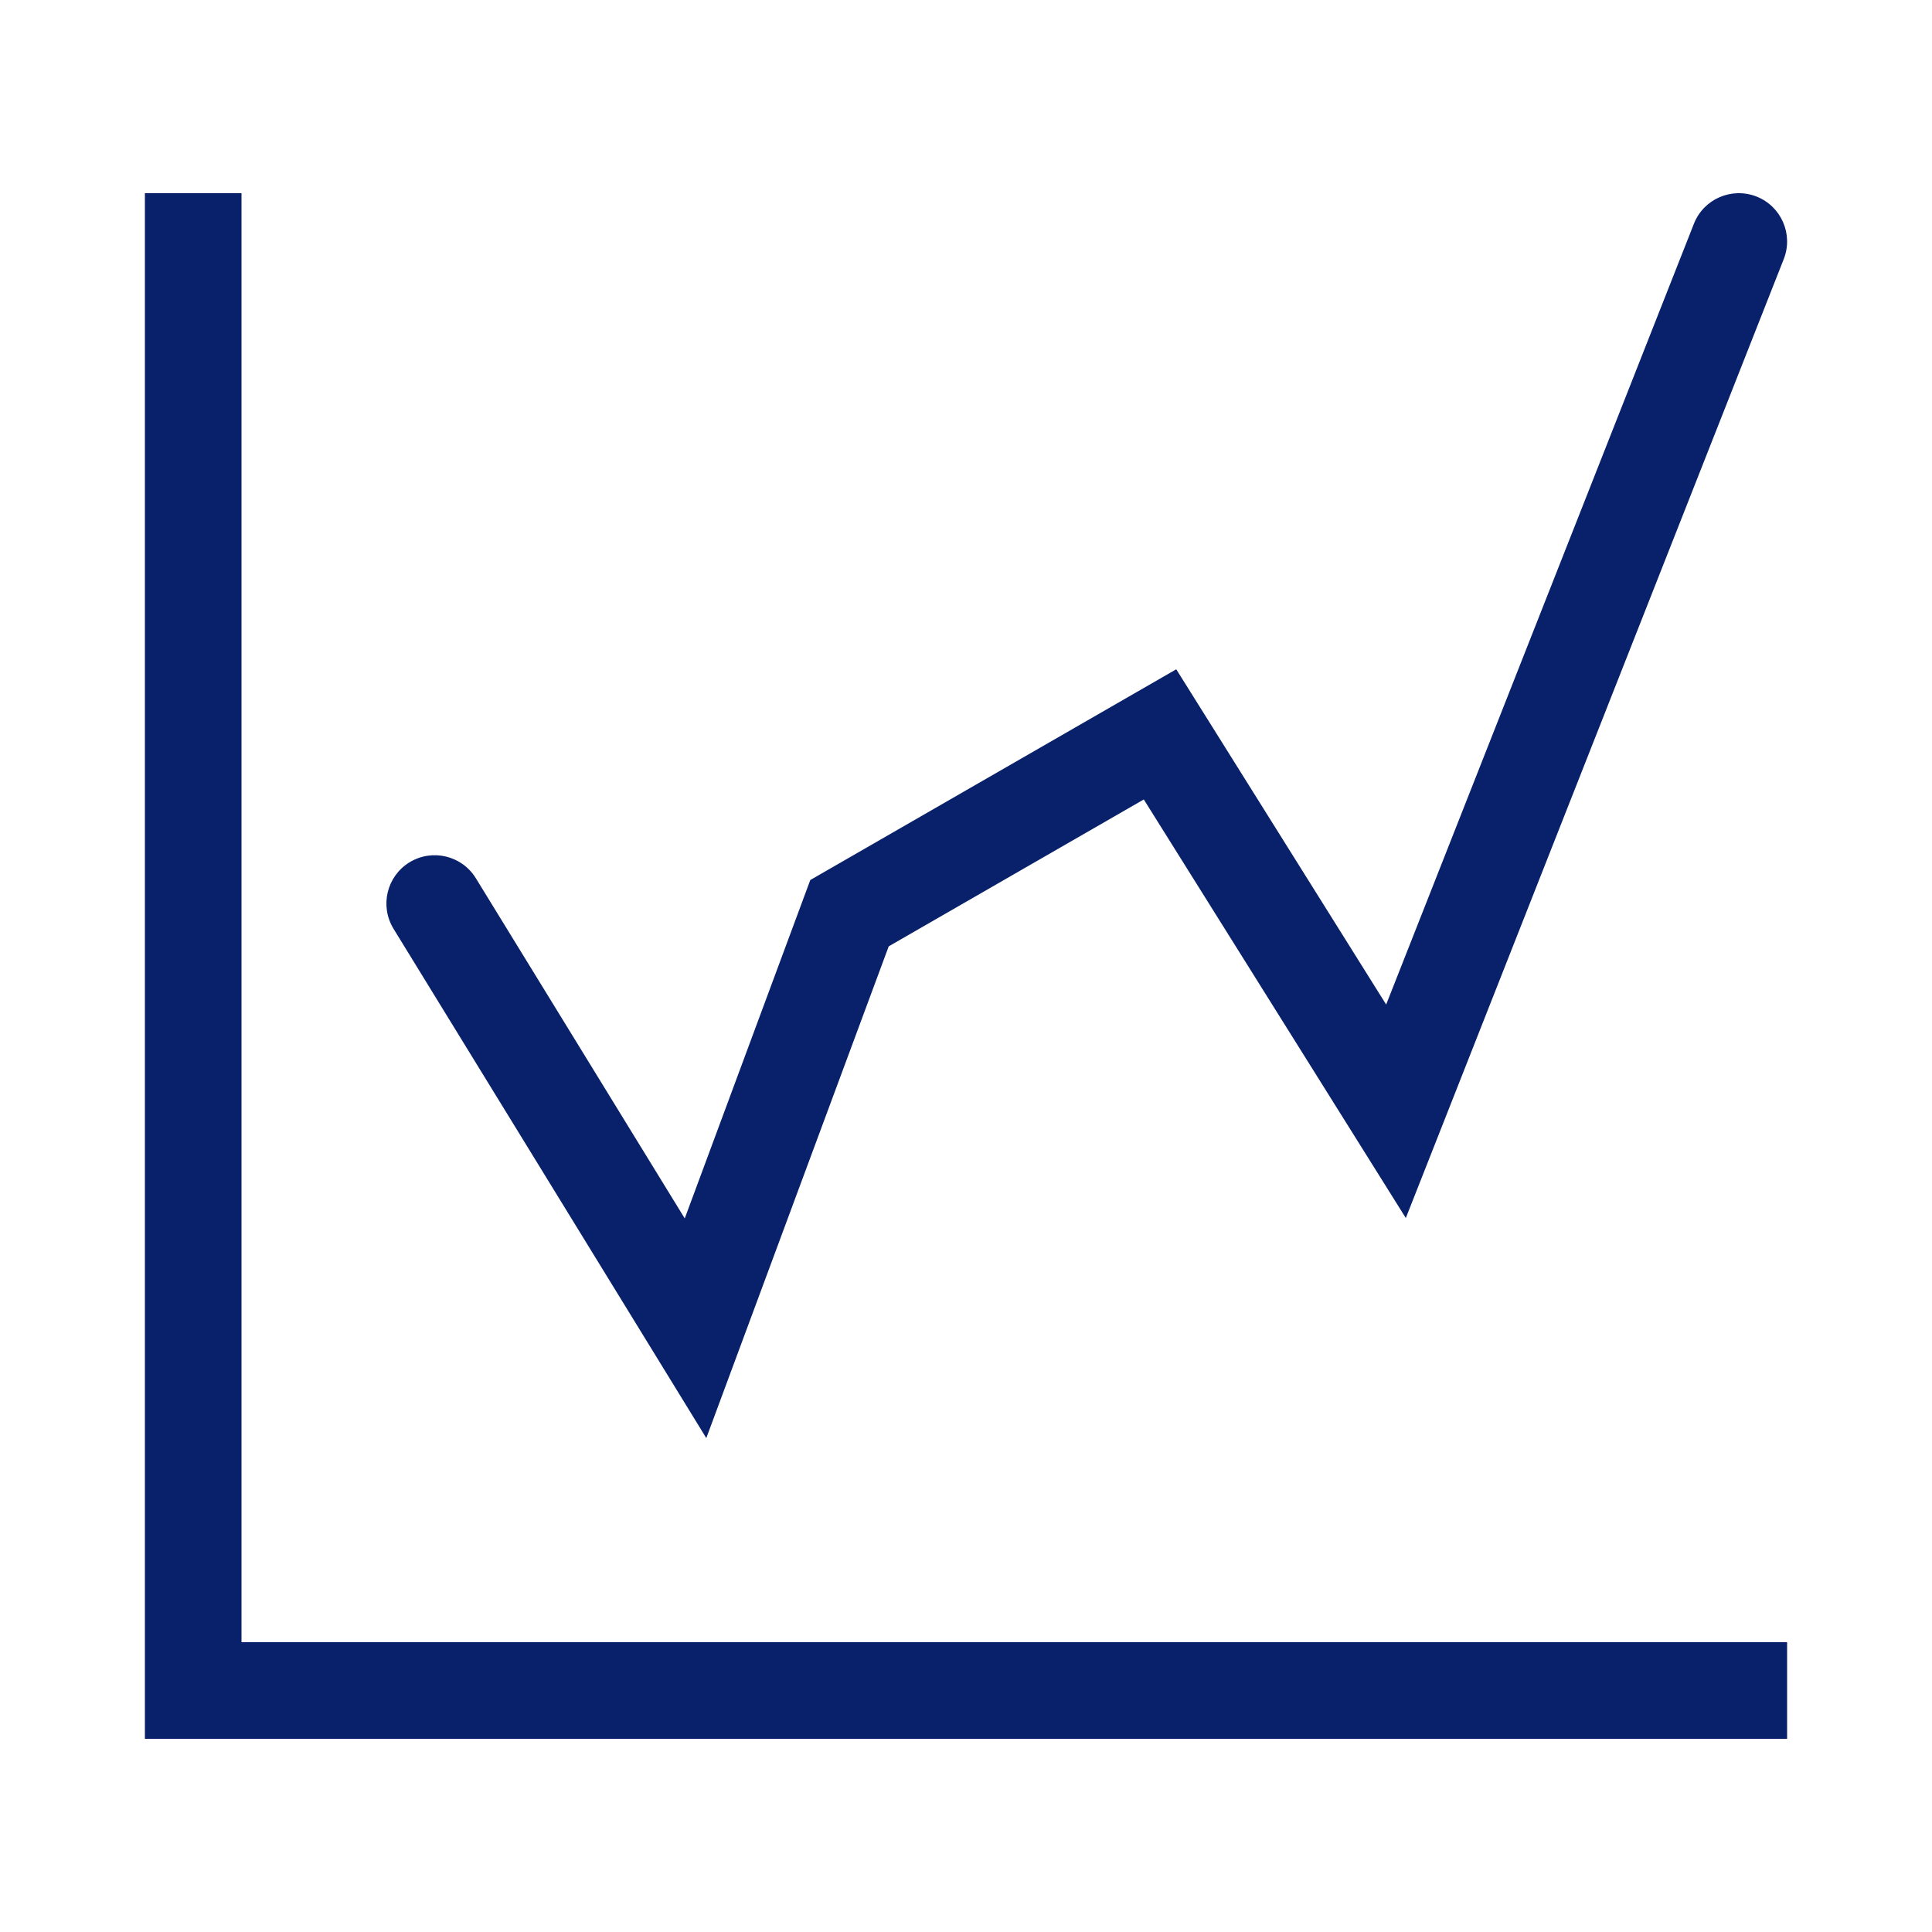
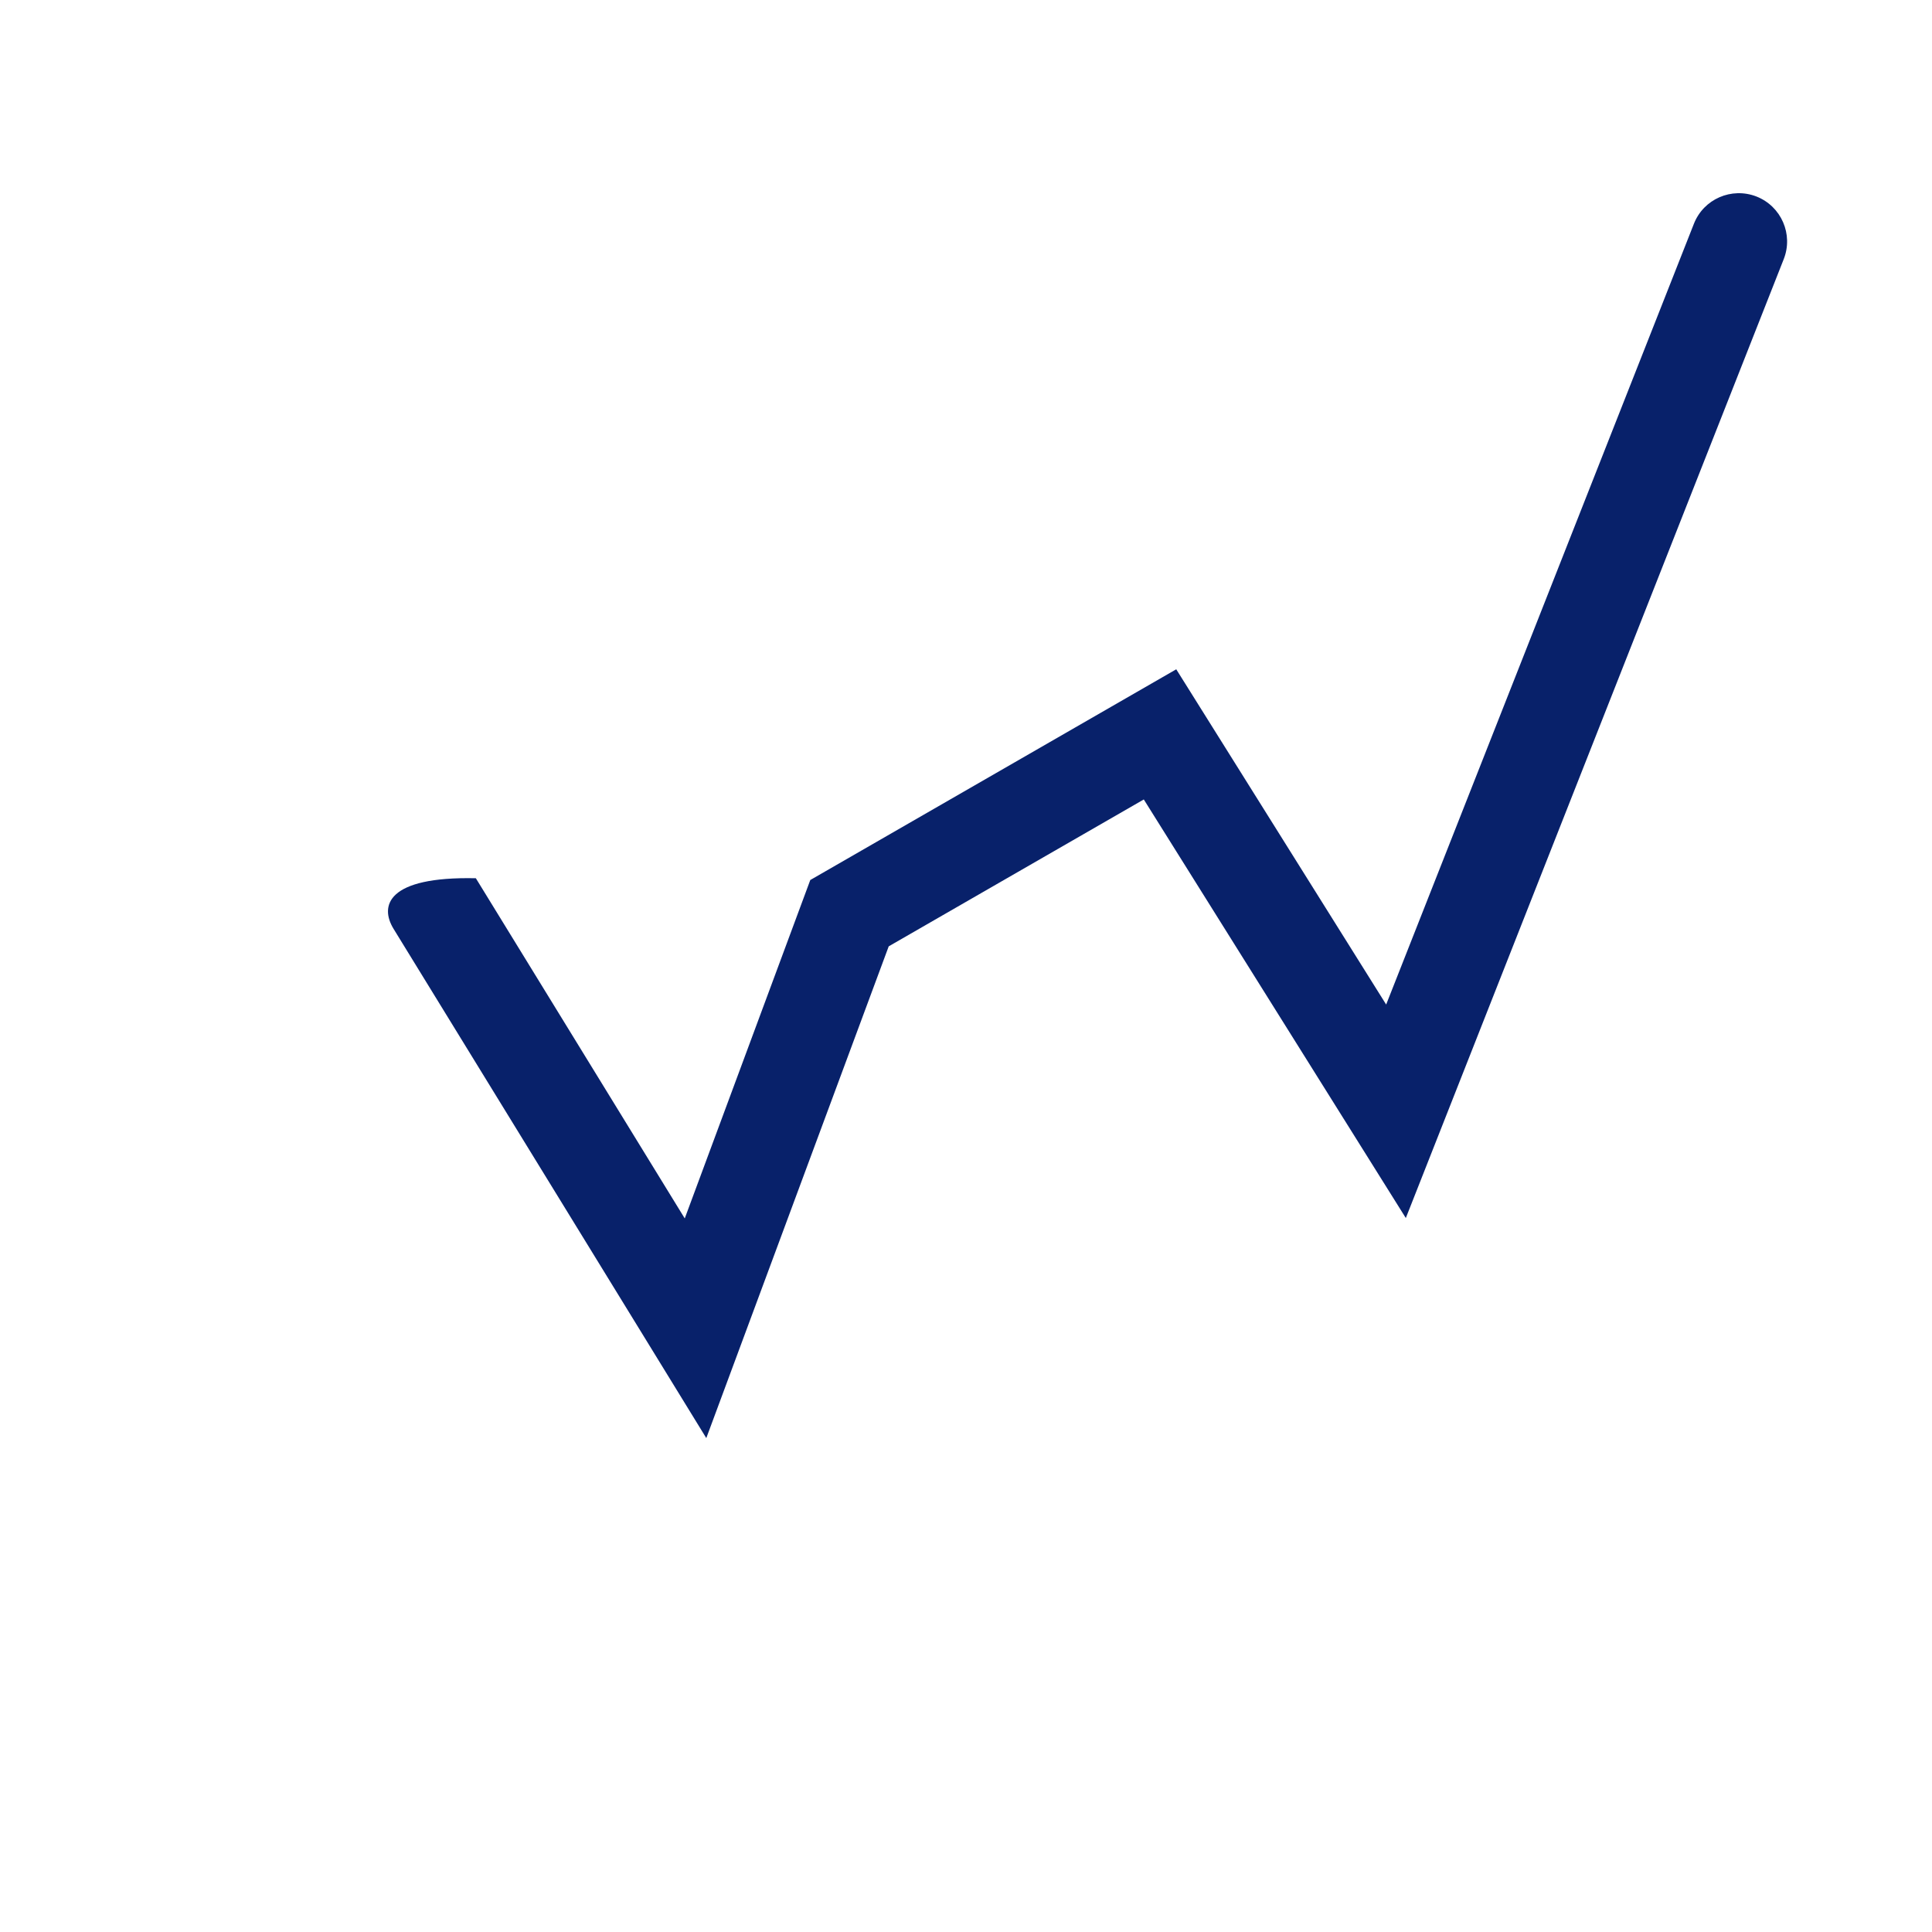
<svg xmlns="http://www.w3.org/2000/svg" width="120" height="120" viewBox="0 0 40 40" fill="none">
-   <path d="M5 34V4H3V36H3.002H5H37V34H5Z" fill="#08216A" />
-   <path d="M14.623 29.774L18.4 19.593L23.681 16.552L29.106 25.218L36.93 5.366C37.133 4.852 36.88 4.272 36.367 4.069C35.85 3.868 35.271 4.12 35.07 4.634L28.699 20.798L24.353 13.857L16.776 18.22L14.177 25.226L9.852 18.183C9.563 17.712 8.948 17.566 8.477 17.854C8.006 18.143 7.859 18.759 8.148 19.23L14.623 29.774Z" fill="#08216A" />
+   <path d="M14.623 29.774L18.4 19.593L23.681 16.552L29.106 25.218L36.93 5.366C37.133 4.852 36.88 4.272 36.367 4.069C35.85 3.868 35.271 4.12 35.07 4.634L28.699 20.798L24.353 13.857L16.776 18.22L14.177 25.226L9.852 18.183C8.006 18.143 7.859 18.759 8.148 19.23L14.623 29.774Z" fill="#08216A" />
</svg>